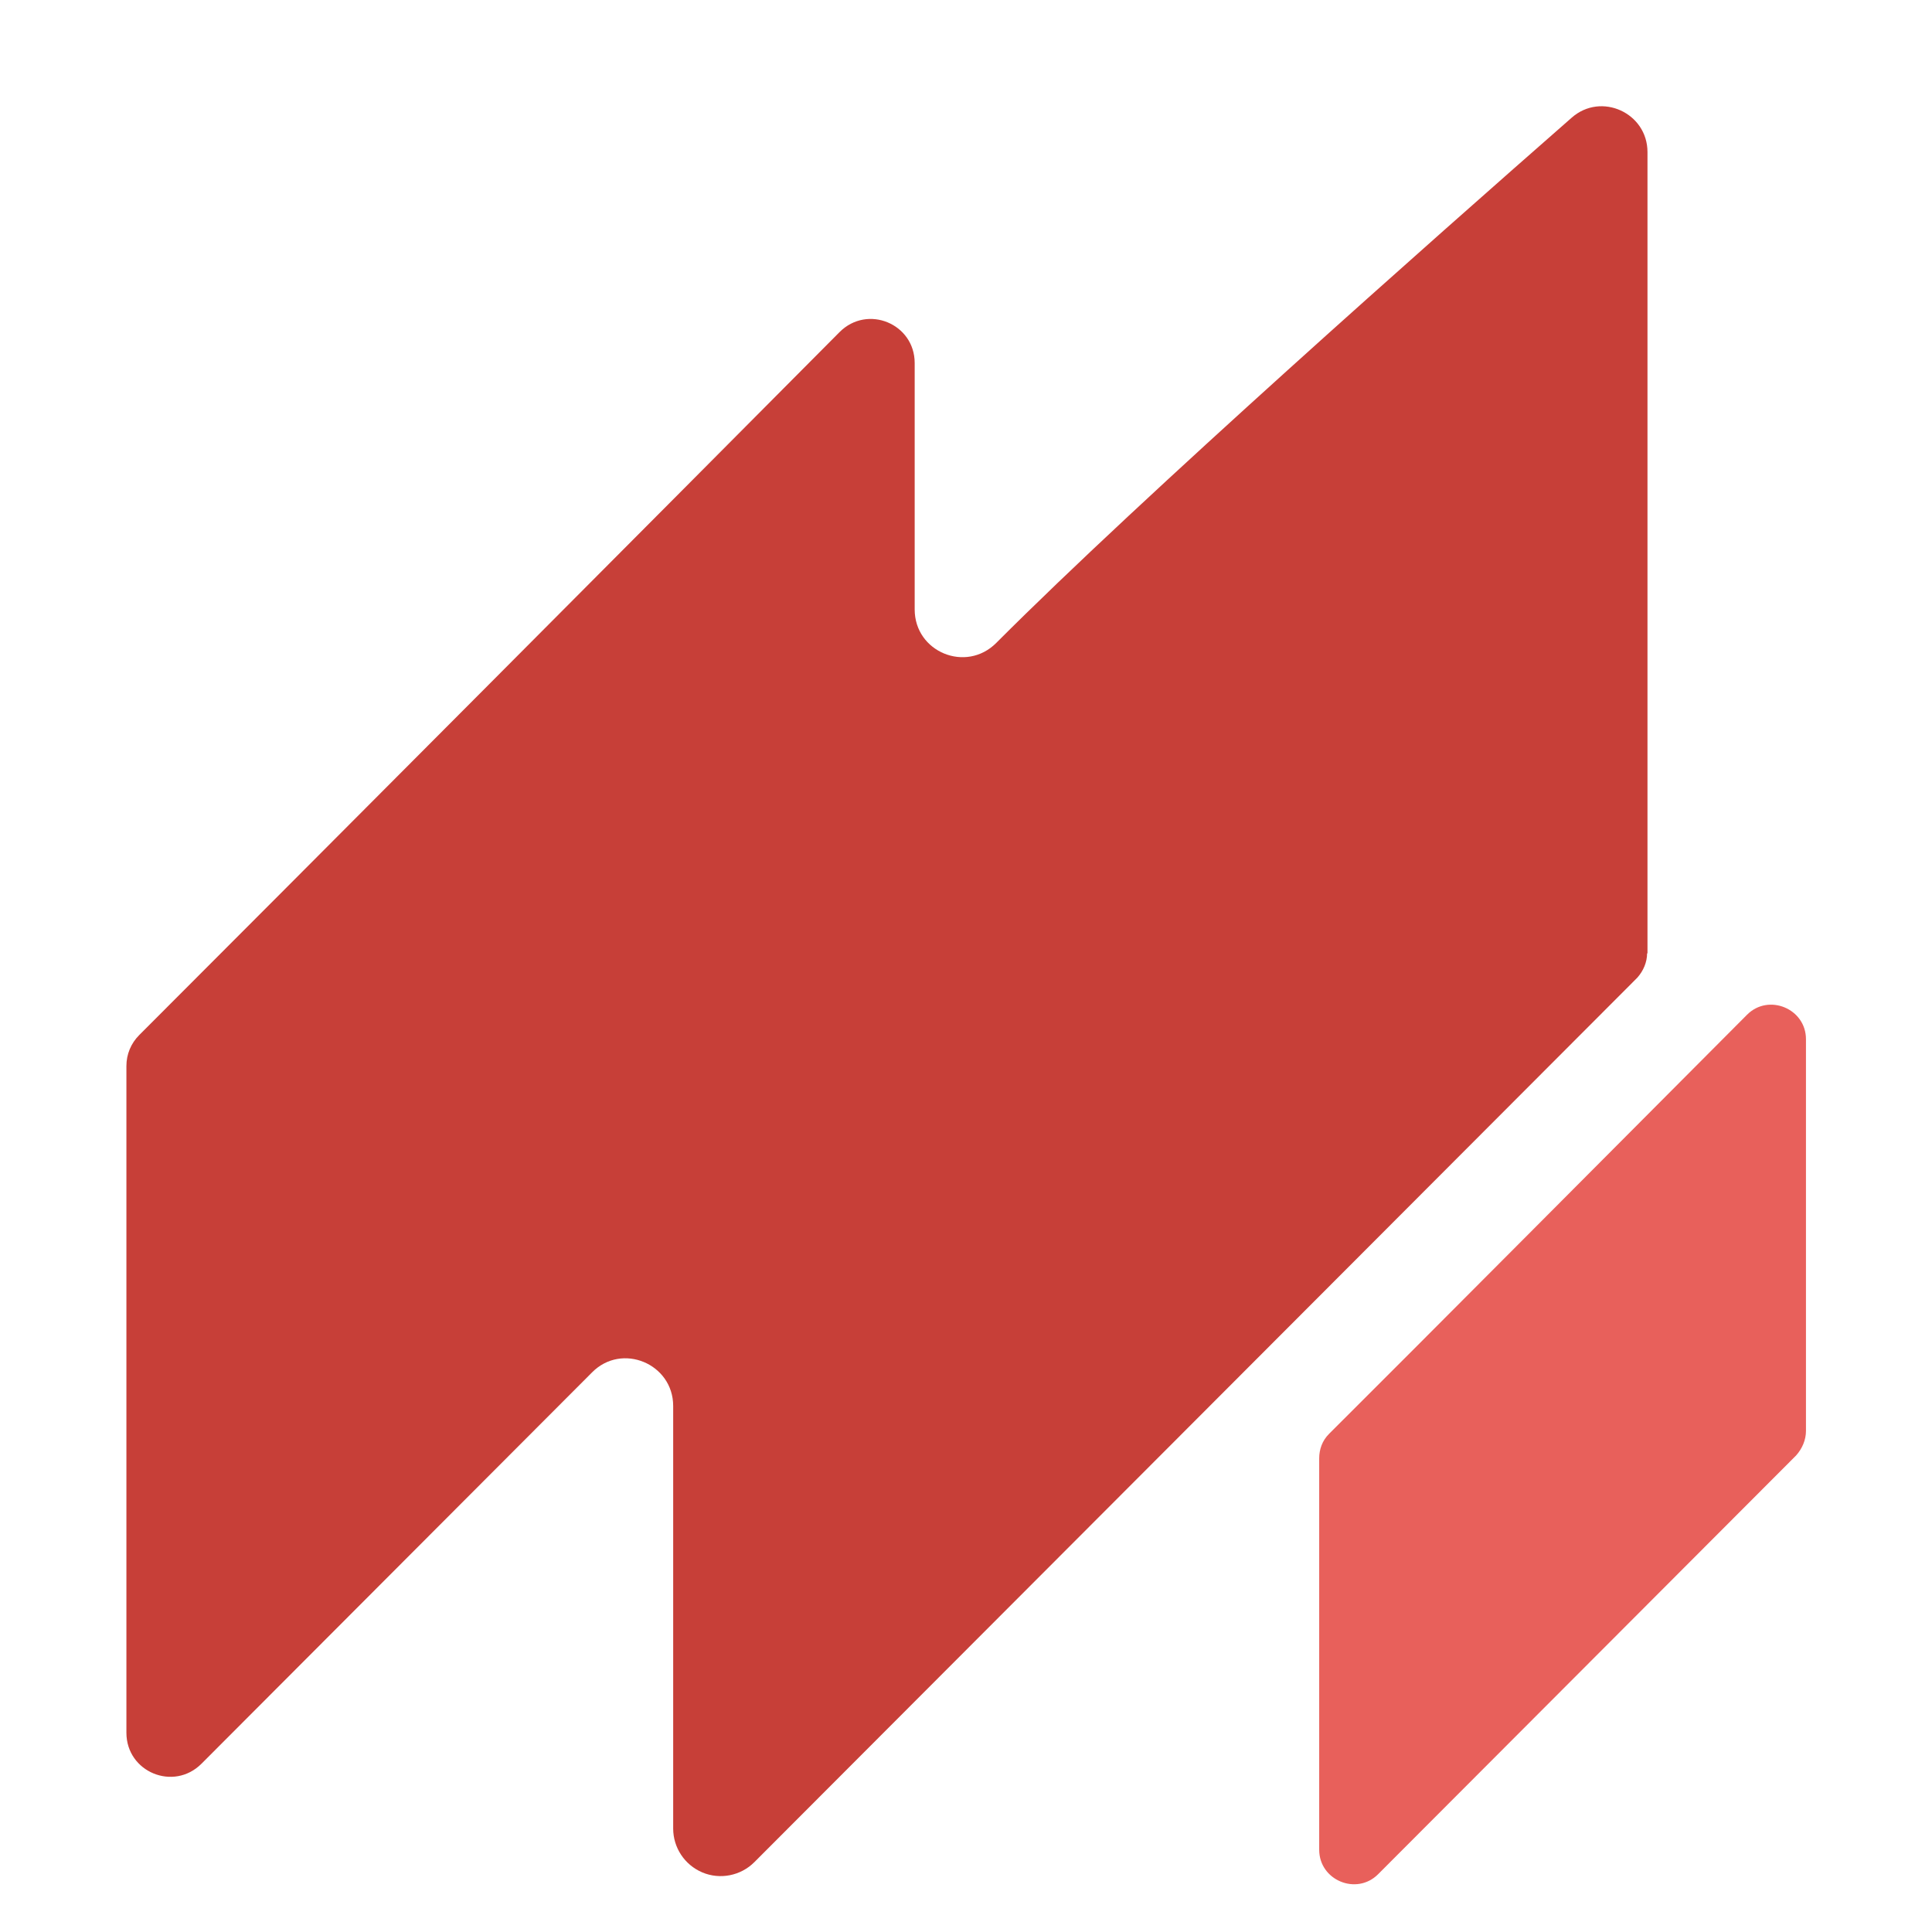
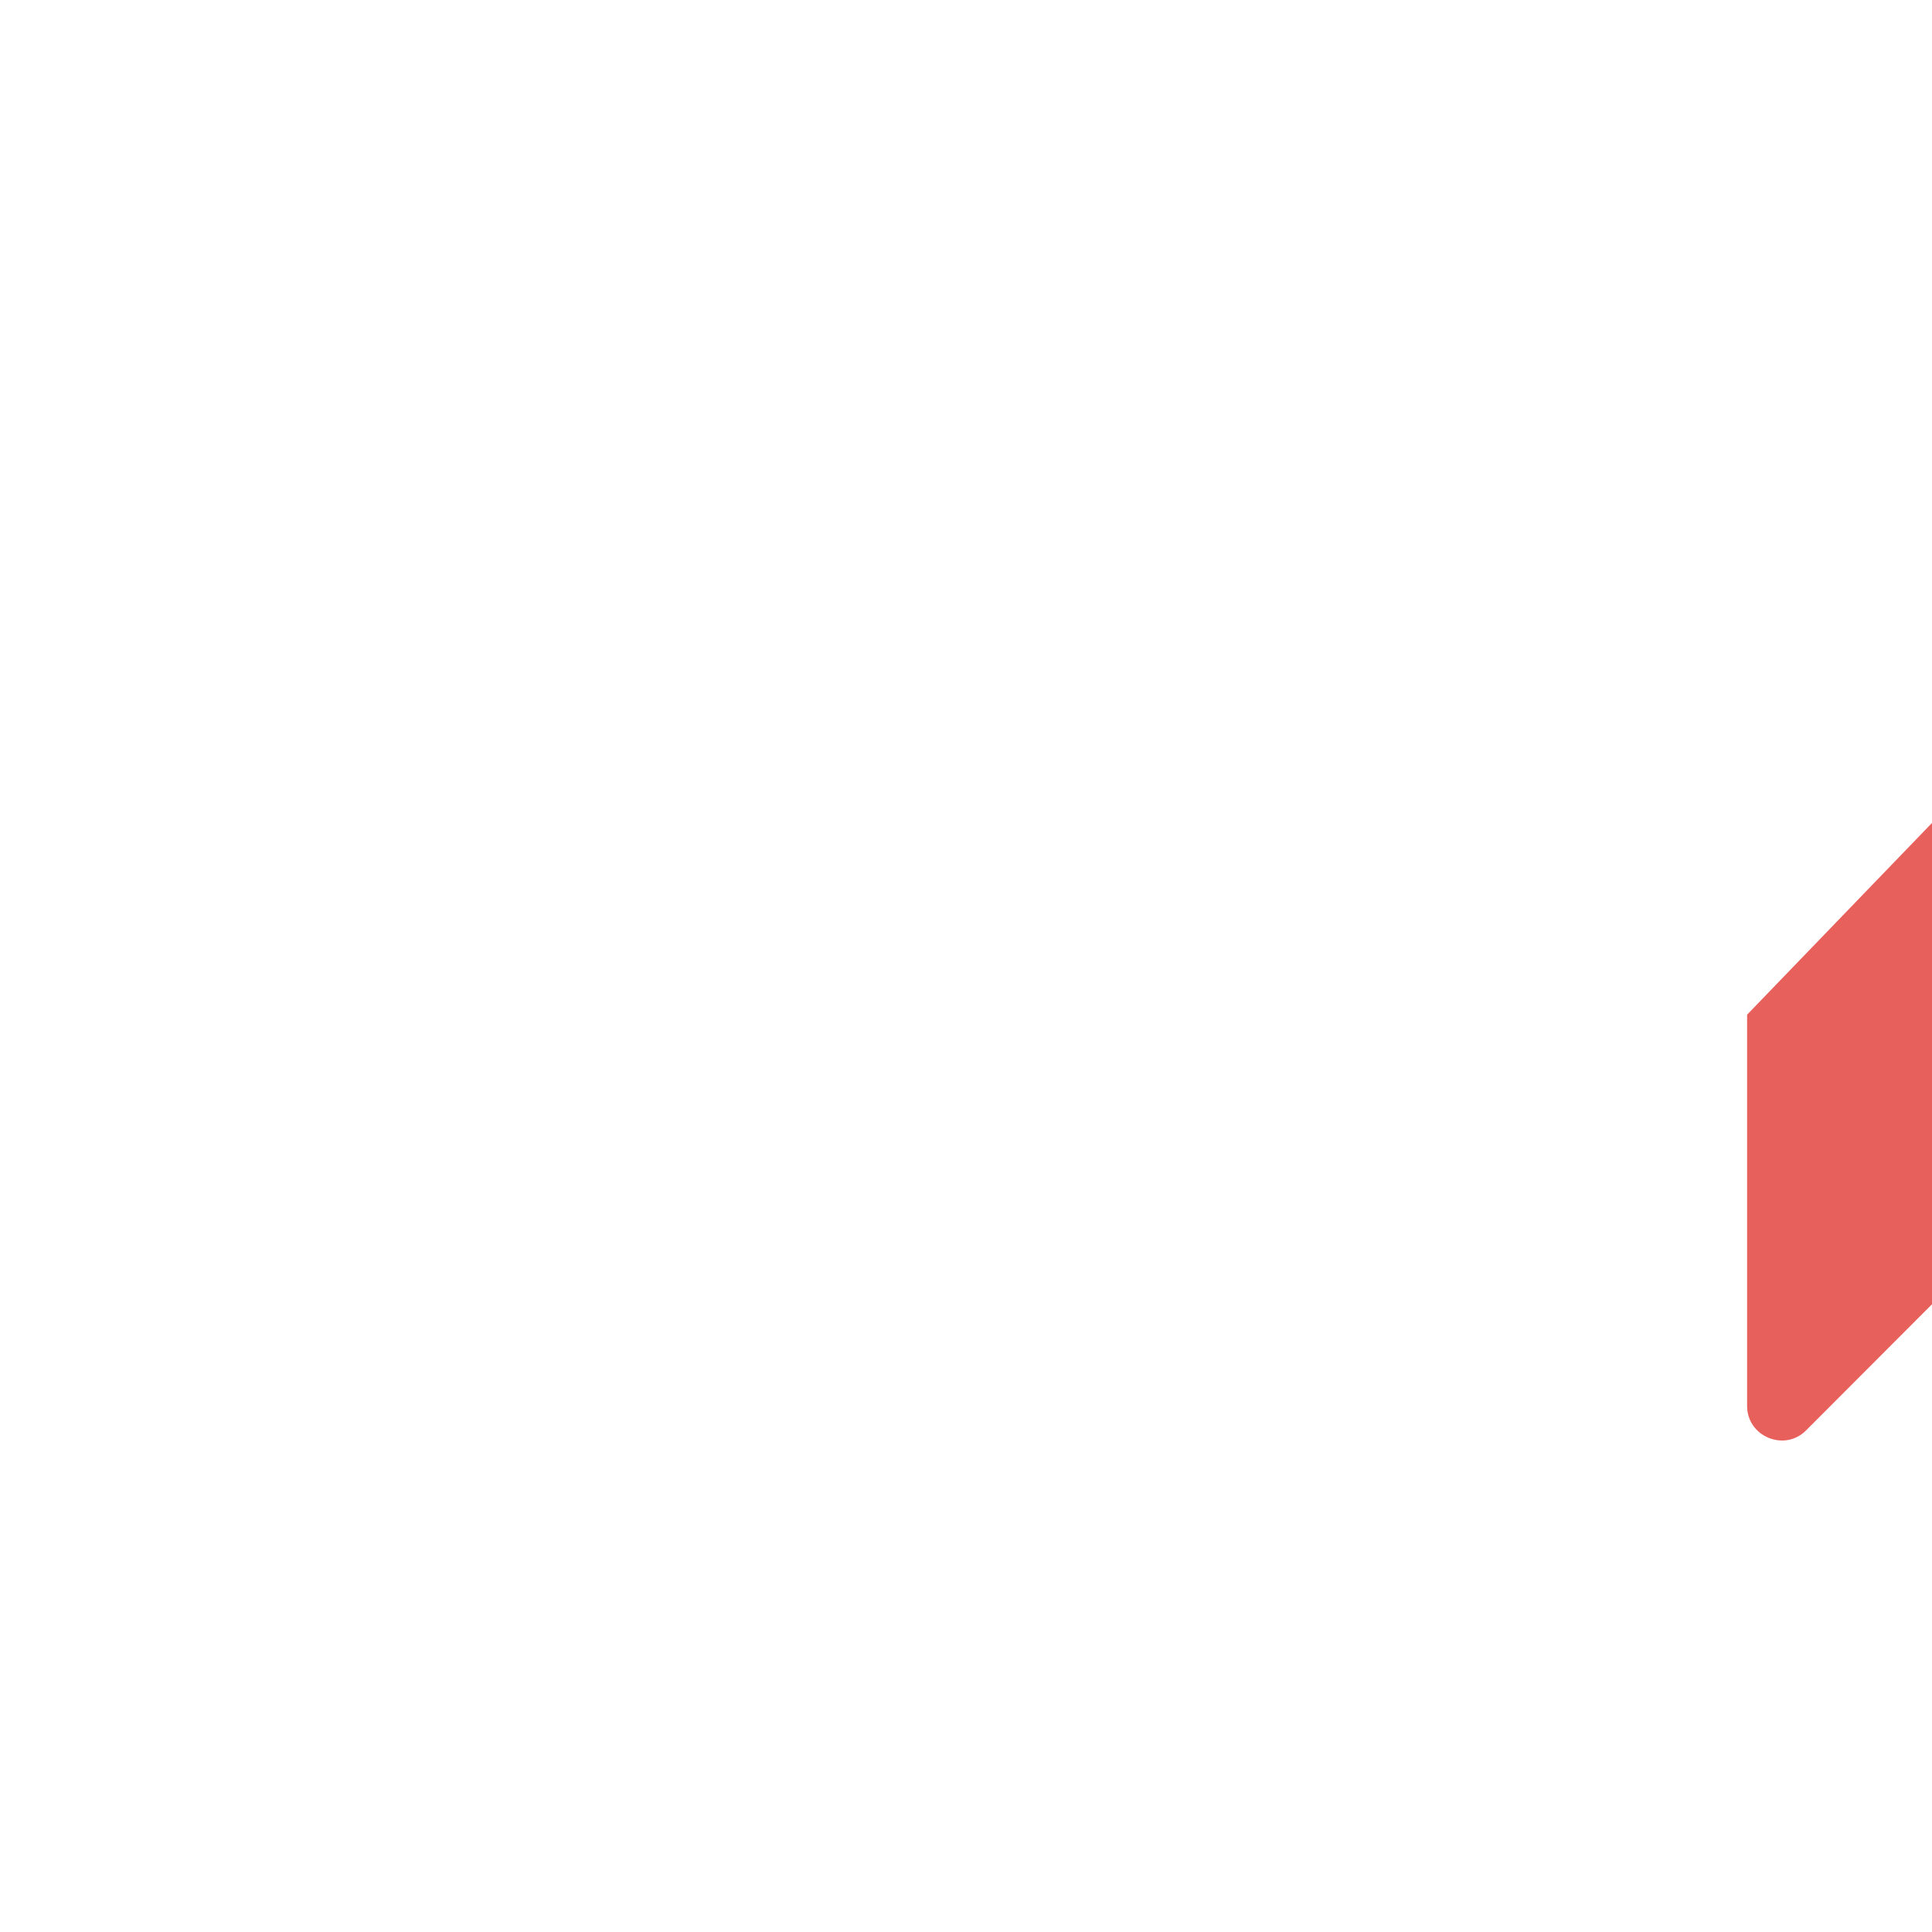
<svg xmlns="http://www.w3.org/2000/svg" version="1.1" width="512" height="512">
  <svg id="SvgjsSvg1339" version="1.1" viewBox="0 0 512 512">
    <defs>
      <style>
      .st0 {
        fill: #e8605b;
      }

      .st1 {
        fill: #c73f38;
      }
    </style>
    </defs>
-     <path class="st1" d="M436.5,252.6c0,2.4-1,4.7-2.6,6.5l-234,234.4c-3.6,3.6-9.1,4.7-13.8,2.7h0c-4.7-2-7.7-6.6-7.7-11.6v-112c0-11.2-13.6-16.9-21.5-8.9l-103.5,103.7c-7.4,7.4-19.9,2.2-19.9-8.2v-176.7c0-3.1,1.2-6,3.4-8.2,38.8-38.8,142.1-142.5,185.6-186.3,7.4-7.4,19.9-2.2,19.9,8.2v65.3c0,11.3,13.6,16.9,21.6,8.9,38.9-39,116-107.2,152.5-139.2,7.8-6.9,20.1-1.3,20.1,9.1v212.4Z" />
-     <path class="st0" d="M463,268.9c-32.5,32.6-85.6,86-110.8,111.1-1.8,1.8-2.6,4.1-2.6,6.5v103.7c0,8.1,9.9,12.2,15.6,6.5l110.8-111c1.6-1.8,2.6-4.1,2.6-6.5v-103.8c0-8.1-9.9-12.2-15.6-6.5h0Z" />
+     <path class="st0" d="M463,268.9v103.7c0,8.1,9.9,12.2,15.6,6.5l110.8-111c1.6-1.8,2.6-4.1,2.6-6.5v-103.8c0-8.1-9.9-12.2-15.6-6.5h0Z" />
  </svg>
  <style>@media (prefers-color-scheme: light) { :root { filter: none; } }
@media (prefers-color-scheme: dark) { :root { filter: none; } }
</style>
</svg>